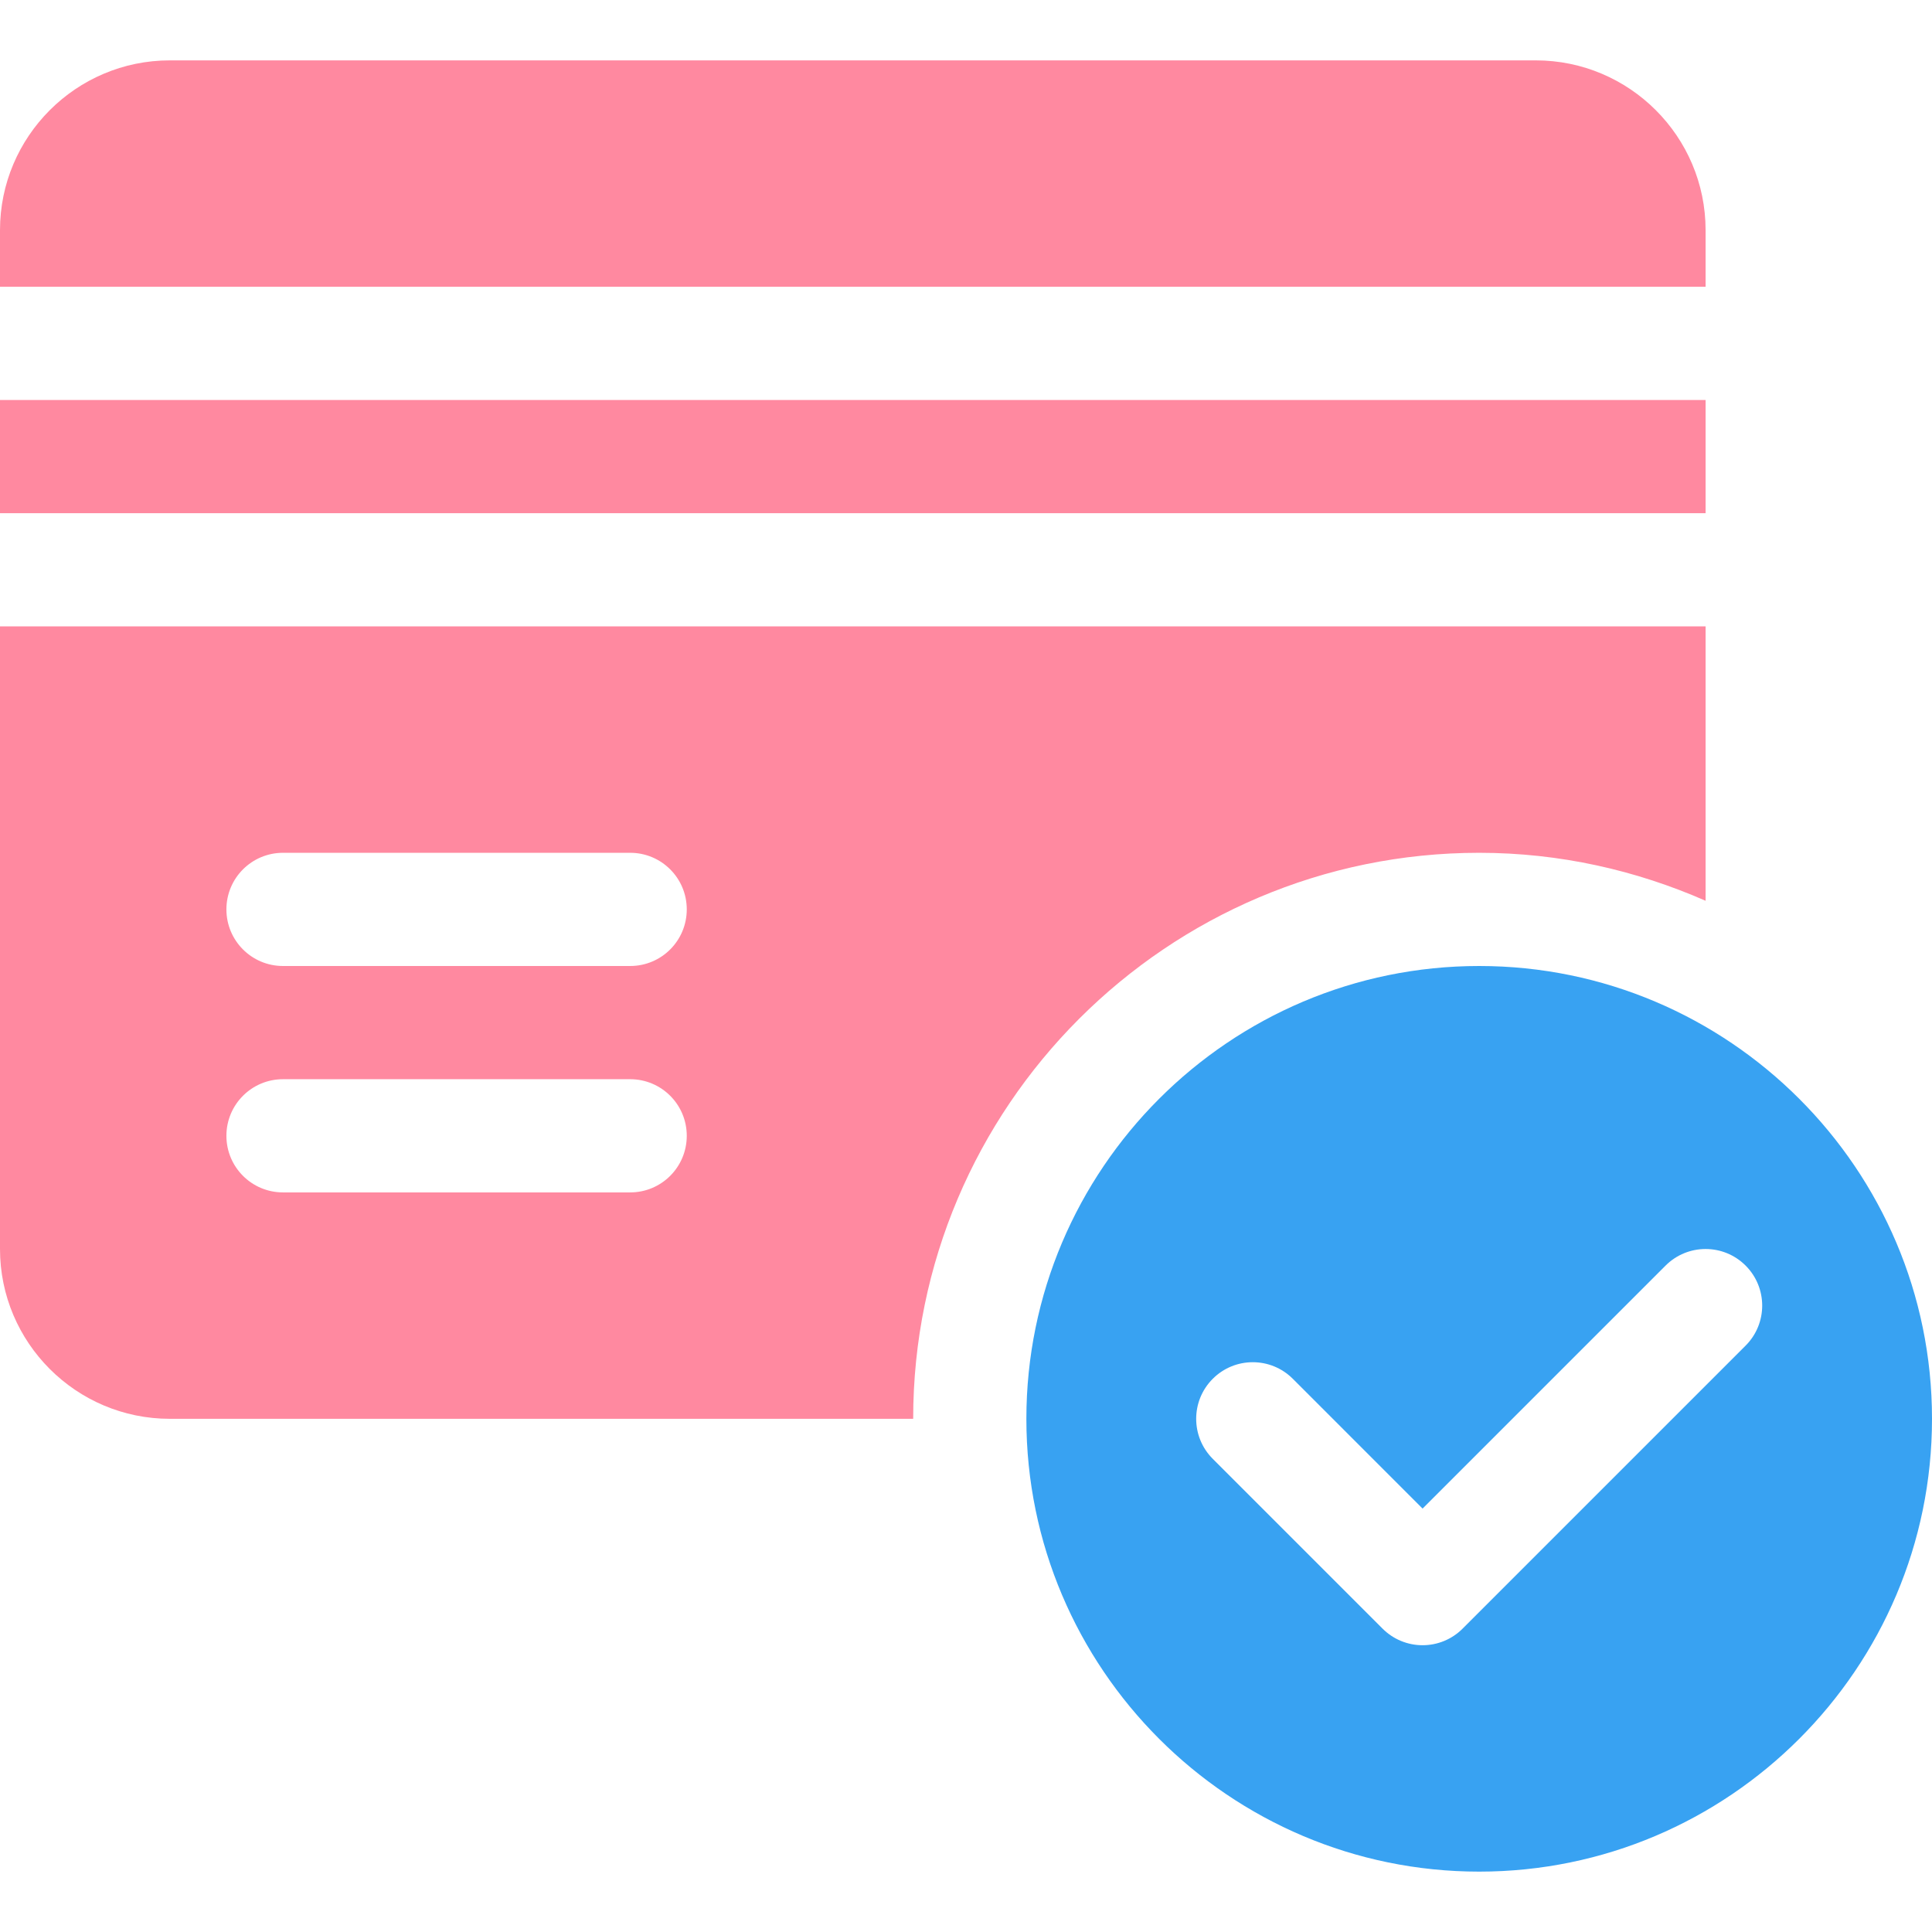
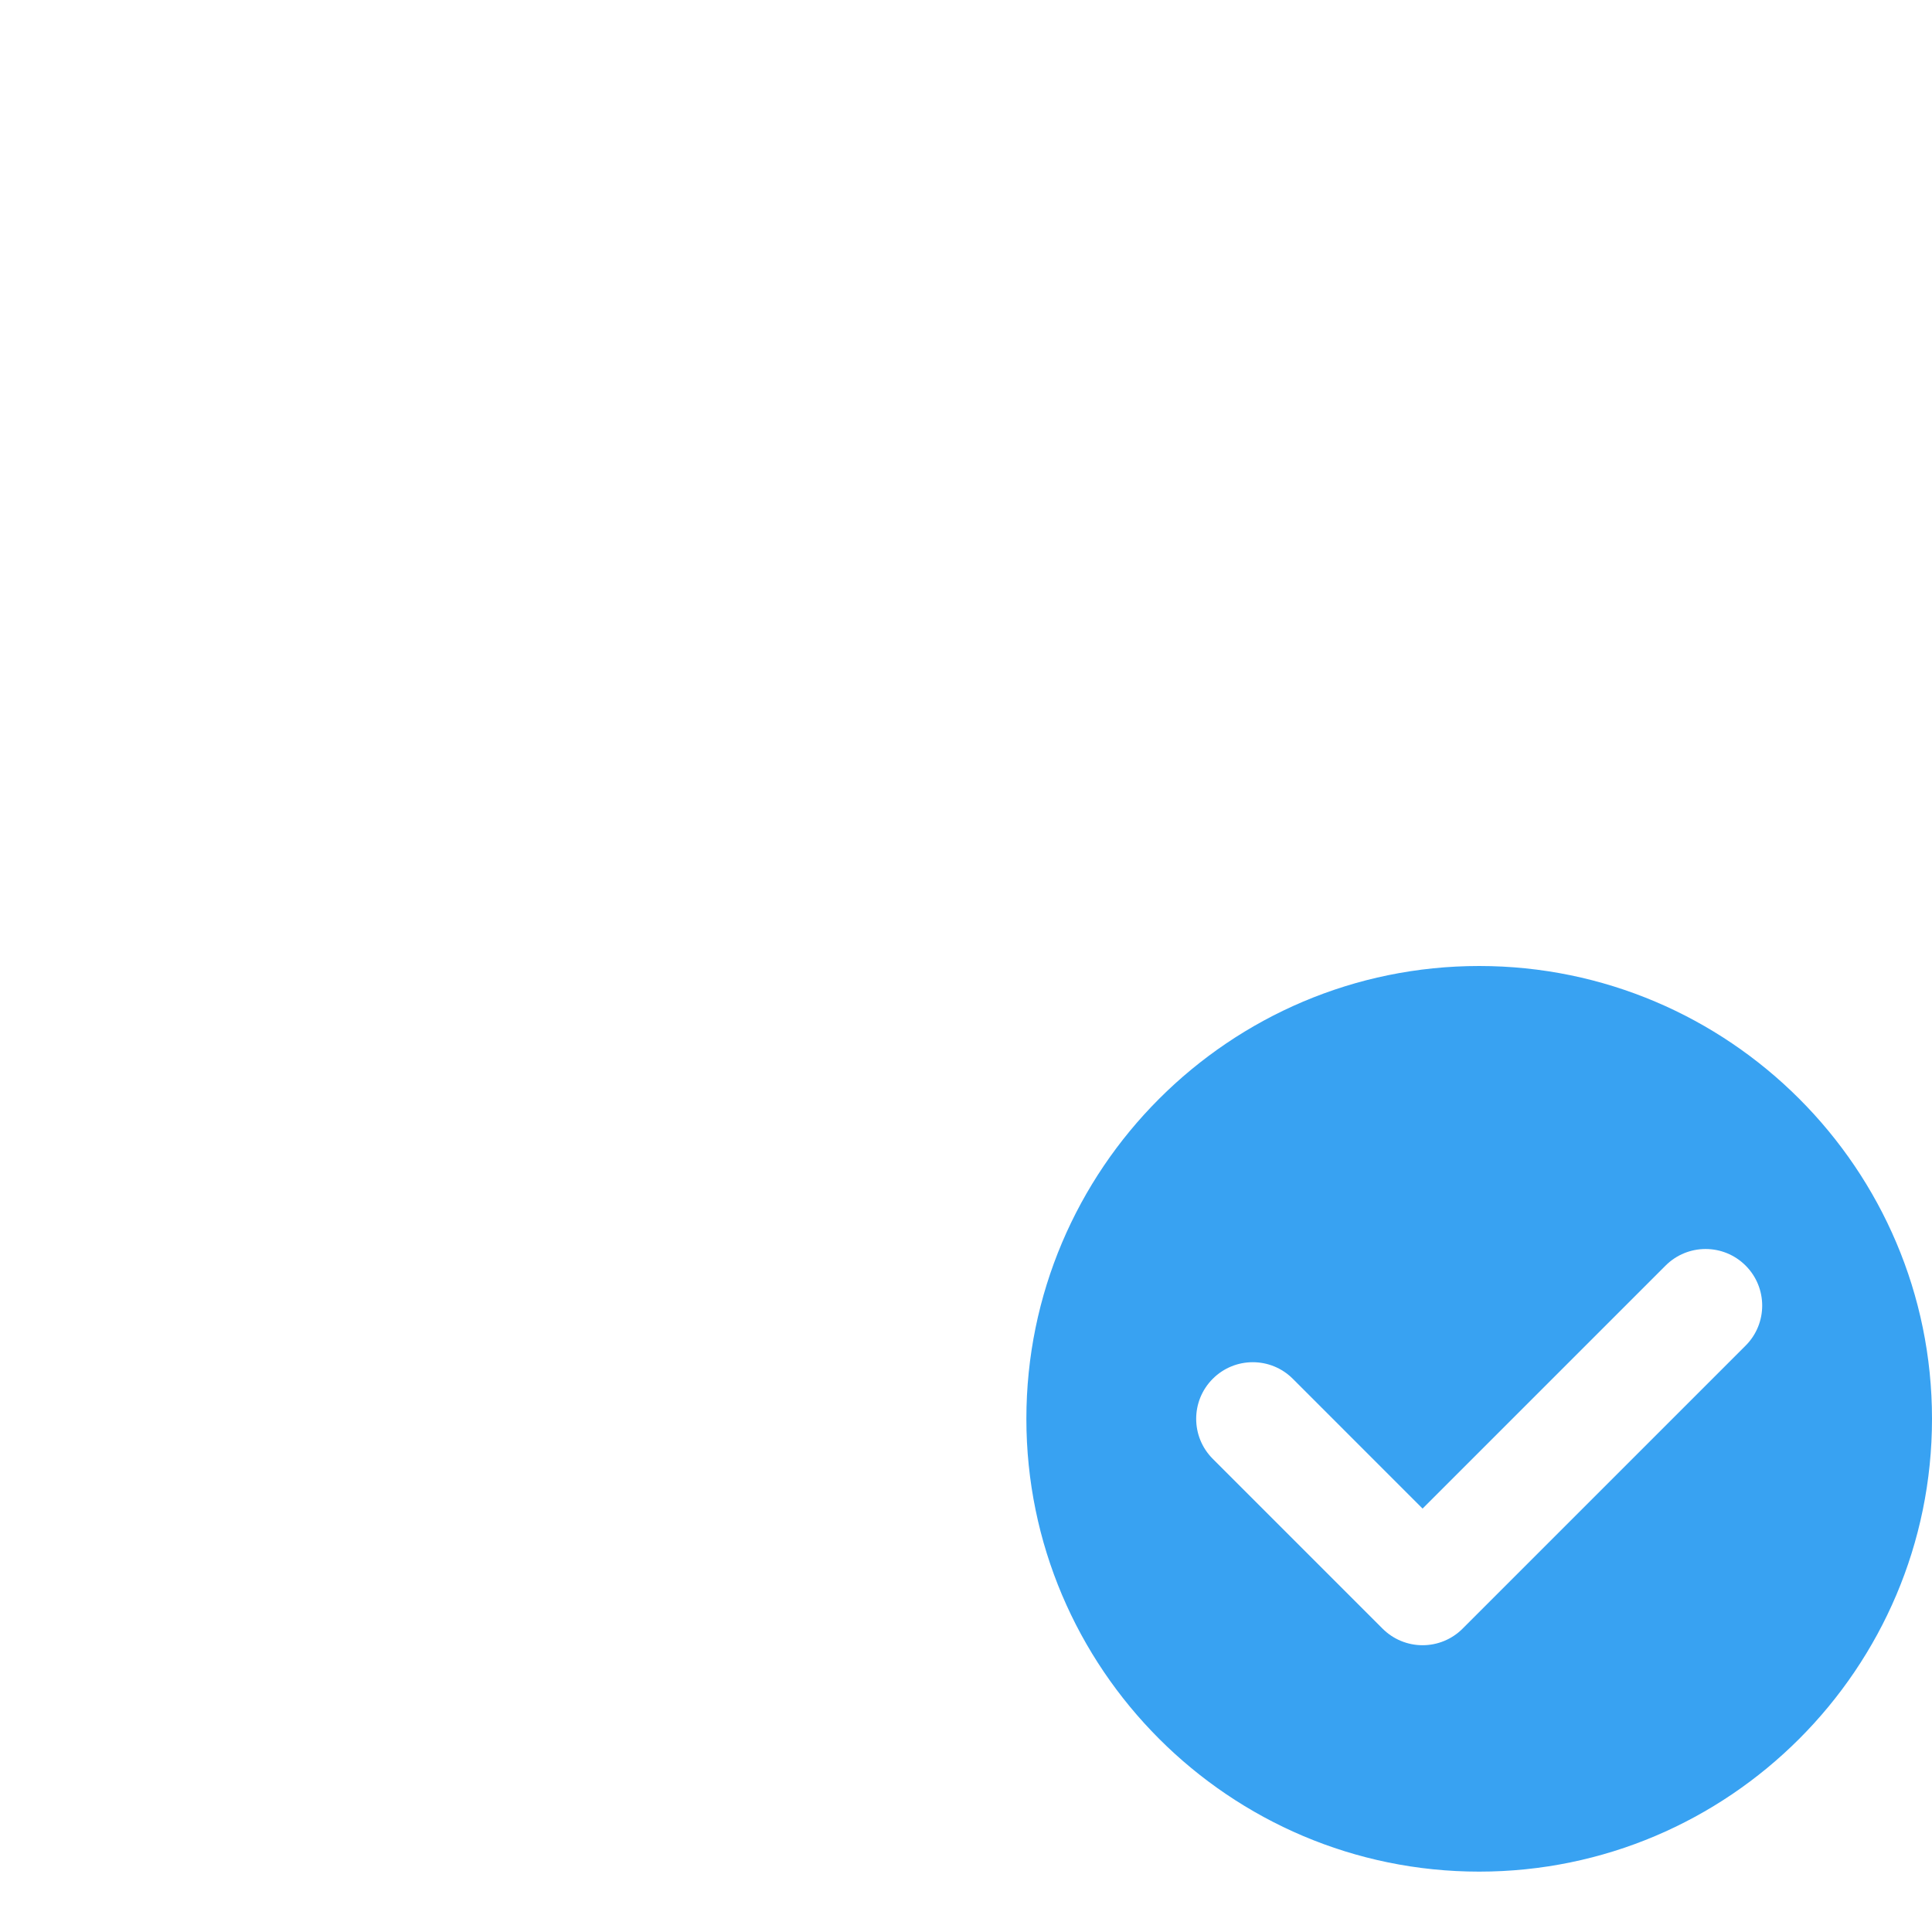
<svg xmlns="http://www.w3.org/2000/svg" width="512" height="512" viewBox="0 0 512 512" fill="none">
-   <path d="M407 16H45C20.186 16 0 36.186 0 61V76H452V61C452 36.186 431.814 16 407 16ZM0 106H452V136H0V106Z" fill="#FF89A0" />
  <path fill-rule="evenodd" clip-rule="evenodd" d="M392 256C325.833 256 272 309.833 272 376C272 442.167 325.833 496 392 496C458.167 496 512 442.167 512 376C512 309.833 458.167 256 392 256ZM387.605 431.605L462.605 356.605C468.465 350.746 468.465 341.253 462.606 335.394C456.747 329.535 447.254 329.535 441.395 335.394L377 399.789L342.606 365.394C336.747 359.535 327.254 359.535 321.395 365.394C315.536 371.253 315.536 380.746 321.395 386.605L366.395 431.605C367.786 433 369.439 434.107 371.259 434.861C373.079 435.615 375.03 436.002 377 436C378.97 436.002 380.921 435.615 382.741 434.861C384.561 434.107 386.214 433 387.605 431.605Z" fill="#38A2F2" />
-   <path d="M0 166V331C0 355.814 20.186 376 45 376H242C242 293.295 309.295 226 392 226C413.354 226 433.592 230.634 452 238.715V166H0ZM167 316H75C66.709 316 60 309.291 60 301C60 292.709 66.709 286 75 286H167C175.291 286 182 292.709 182 301C182 309.291 175.291 316 167 316ZM167 256H75C66.709 256 60 249.291 60 241C60 232.709 66.709 226 75 226H167C175.291 226 182 232.709 182 241C182 249.291 175.291 256 167 256Z" fill="#FF89A0" />
</svg>